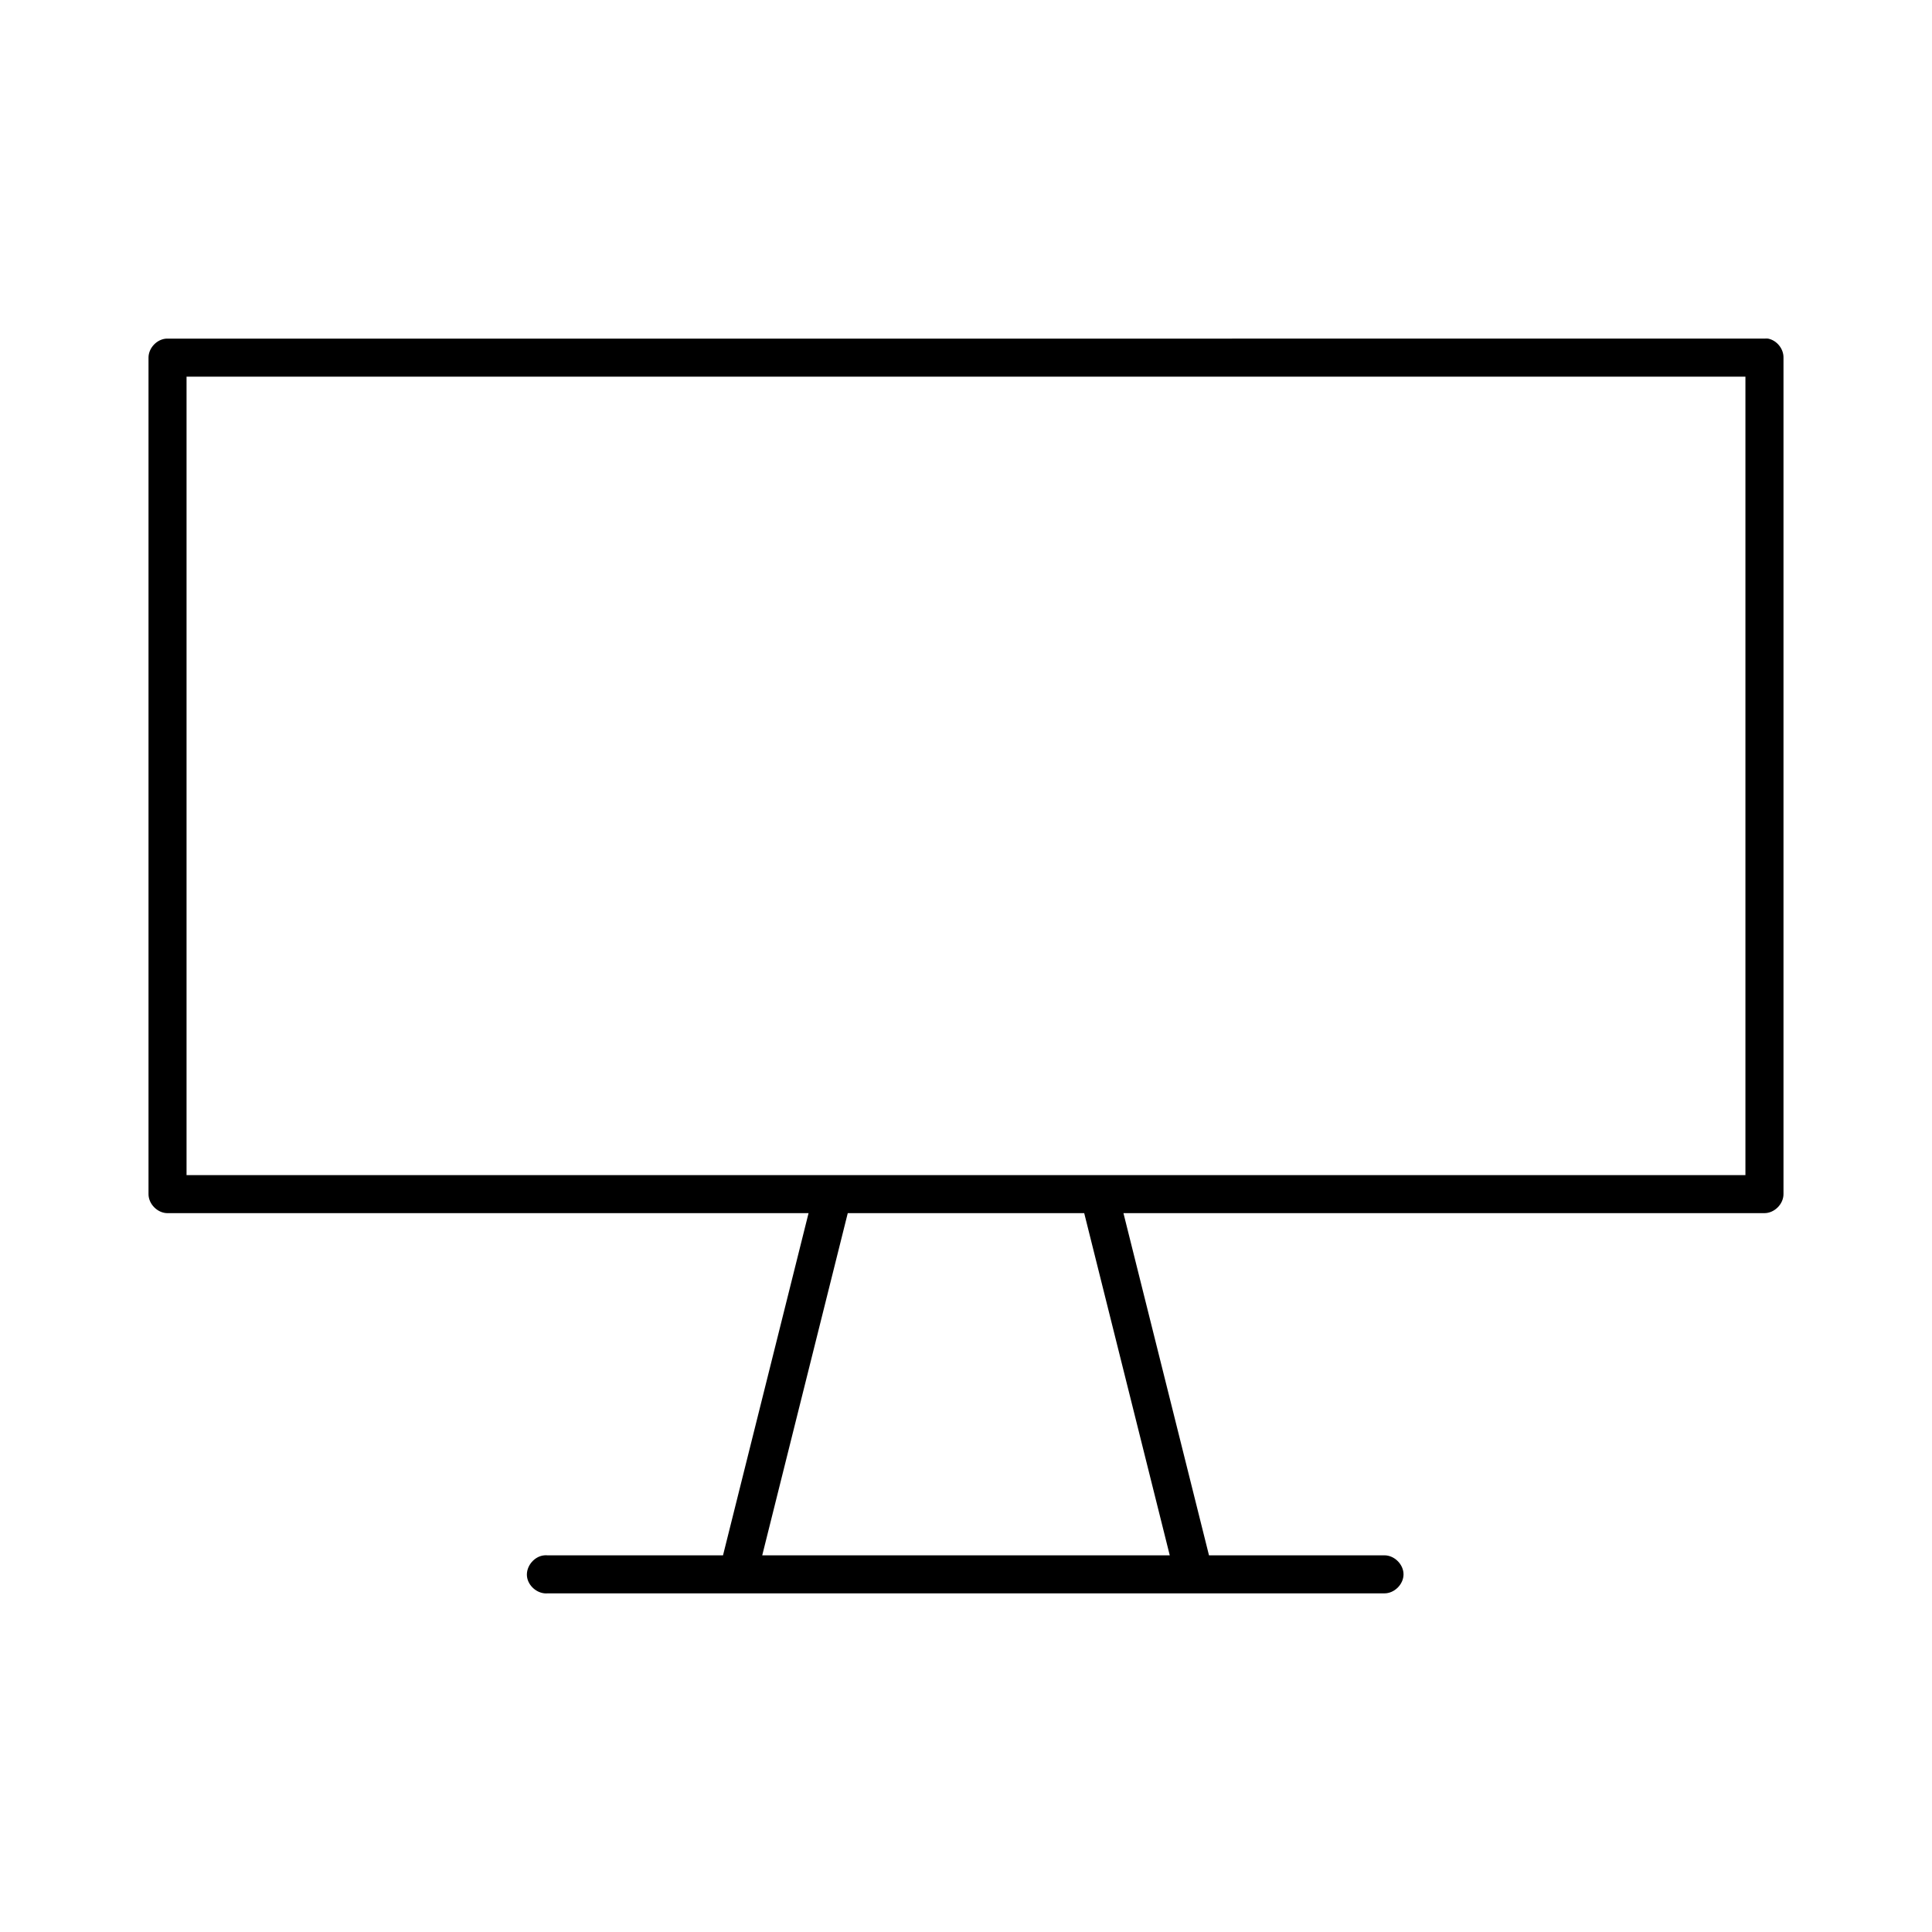
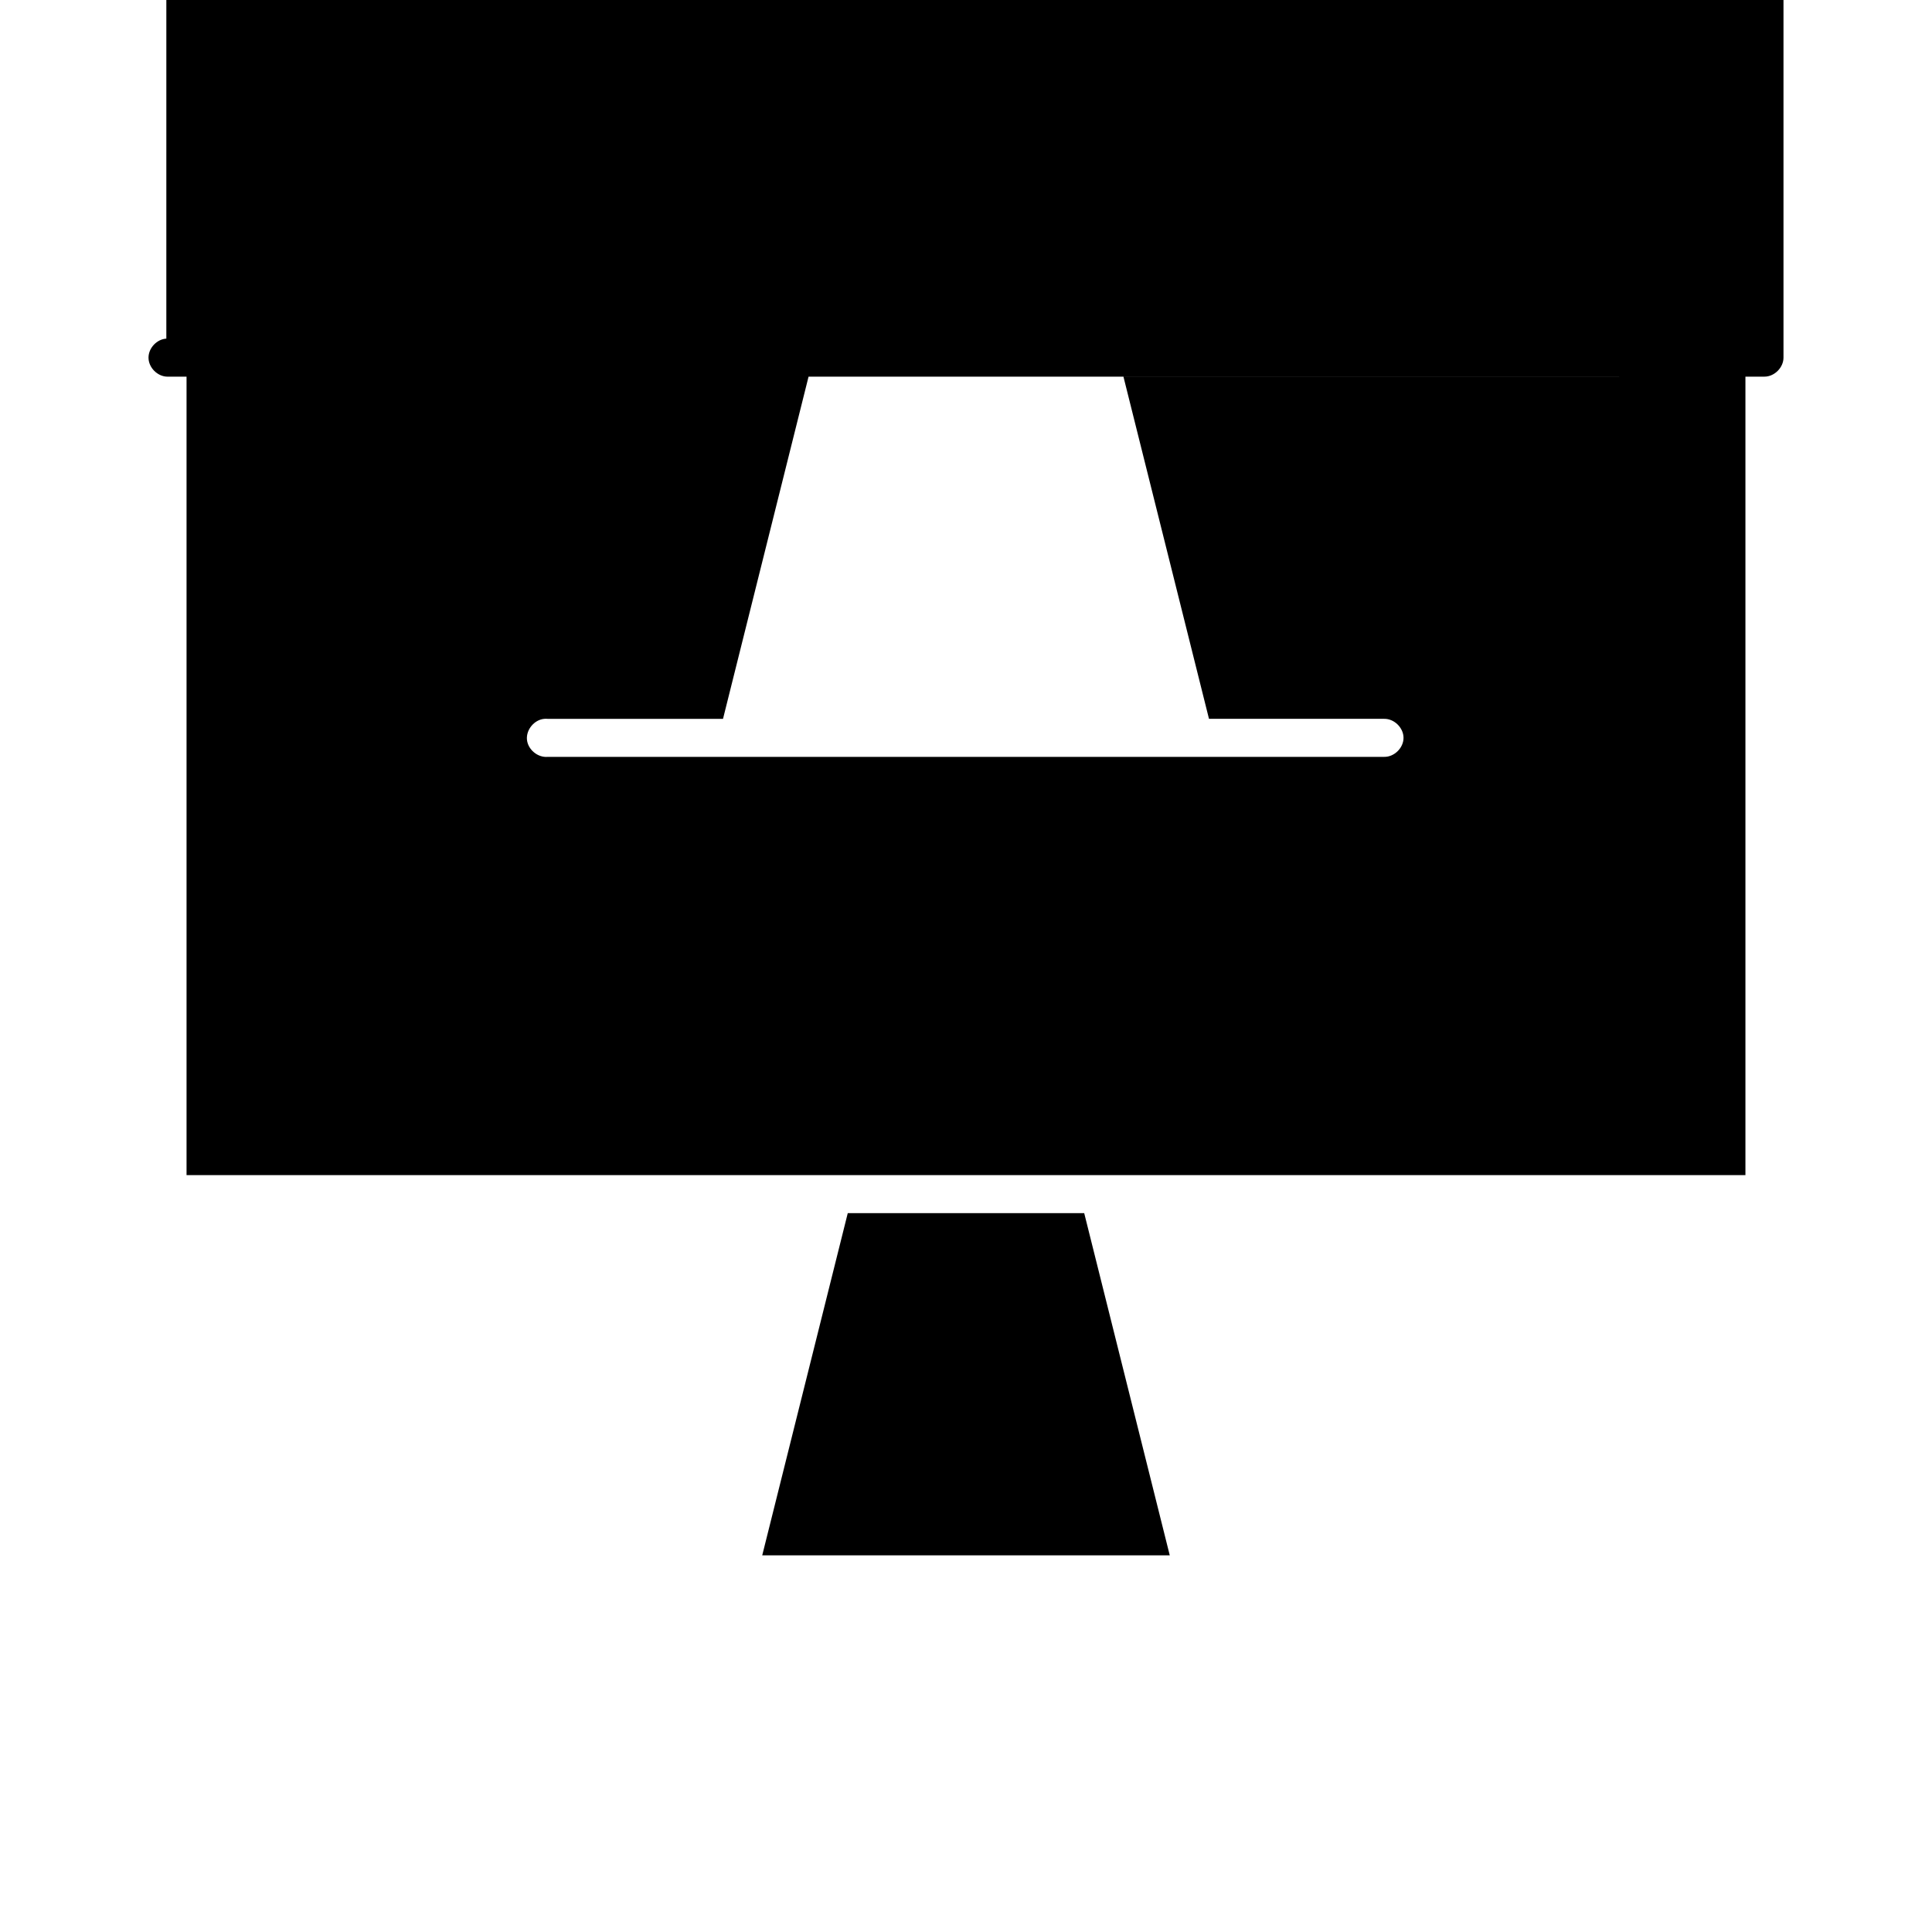
<svg xmlns="http://www.w3.org/2000/svg" fill="#000000" width="800px" height="800px" version="1.1" viewBox="144 144 512 512">
-   <path d="m188.08 233.74c-2.531 0.156-4.727 2.5-4.723 5.039v221.68c0 2.637 2.398 5.039 5.039 5.039h169.88l-22.672 90.688-46.445-0.004c-0.312-0.031-0.629-0.031-0.945 0-2.637 0.246-4.812 2.871-4.566 5.512 0.25 2.637 2.875 4.812 5.512 4.562h221.68c2.66 0.039 5.109-2.375 5.109-5.039 0-2.66-2.449-5.074-5.109-5.039h-46.445l-22.672-90.688 169.88 0.004c2.637 0 5.039-2.398 5.039-5.039v-221.68c0.043-2.352-1.785-4.598-4.094-5.039-0.312-0.031-0.629-0.031-0.945 0l-423.2 0.004c-0.105-0.004-0.211-0.004-0.316 0zm5.356 10.074h413.12v211.6h-413.12zm175.23 221.68h62.66l22.672 90.688h-108z" />
+   <path d="m188.08 233.74c-2.531 0.156-4.727 2.5-4.723 5.039c0 2.637 2.398 5.039 5.039 5.039h169.88l-22.672 90.688-46.445-0.004c-0.312-0.031-0.629-0.031-0.945 0-2.637 0.246-4.812 2.871-4.566 5.512 0.25 2.637 2.875 4.812 5.512 4.562h221.68c2.66 0.039 5.109-2.375 5.109-5.039 0-2.66-2.449-5.074-5.109-5.039h-46.445l-22.672-90.688 169.88 0.004c2.637 0 5.039-2.398 5.039-5.039v-221.68c0.043-2.352-1.785-4.598-4.094-5.039-0.312-0.031-0.629-0.031-0.945 0l-423.2 0.004c-0.105-0.004-0.211-0.004-0.316 0zm5.356 10.074h413.12v211.6h-413.12zm175.23 221.68h62.66l22.672 90.688h-108z" />
</svg>